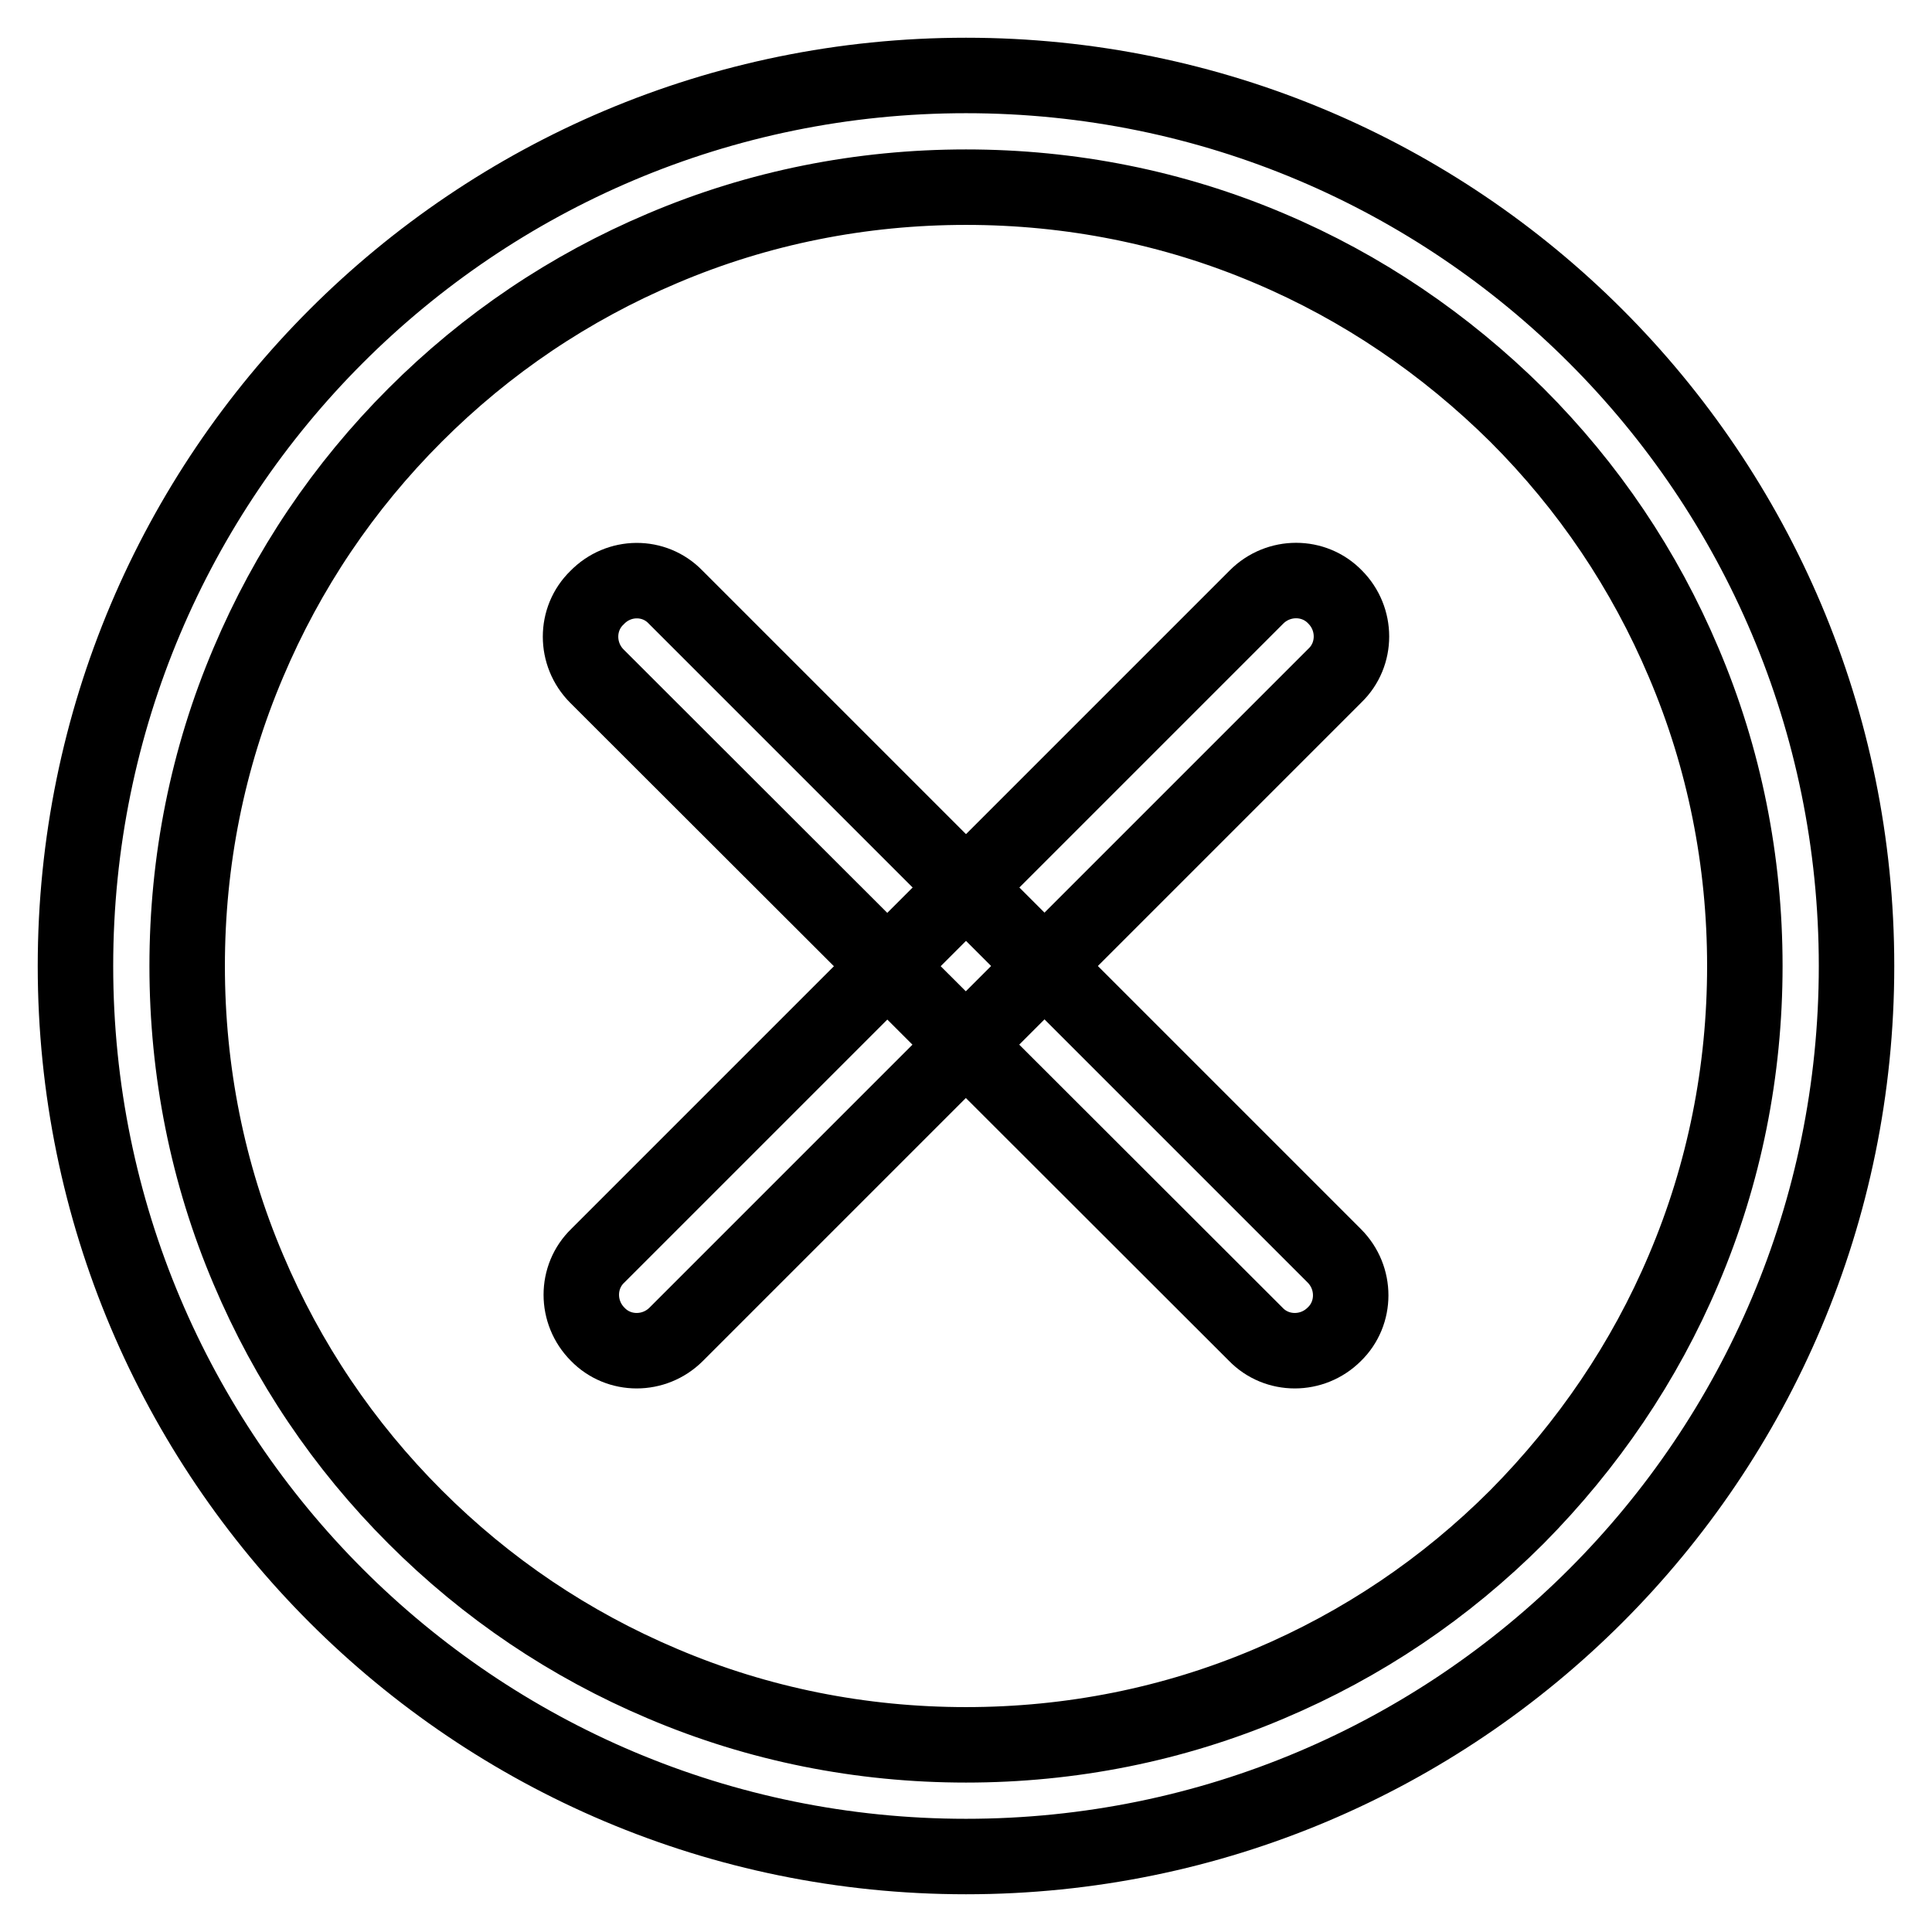
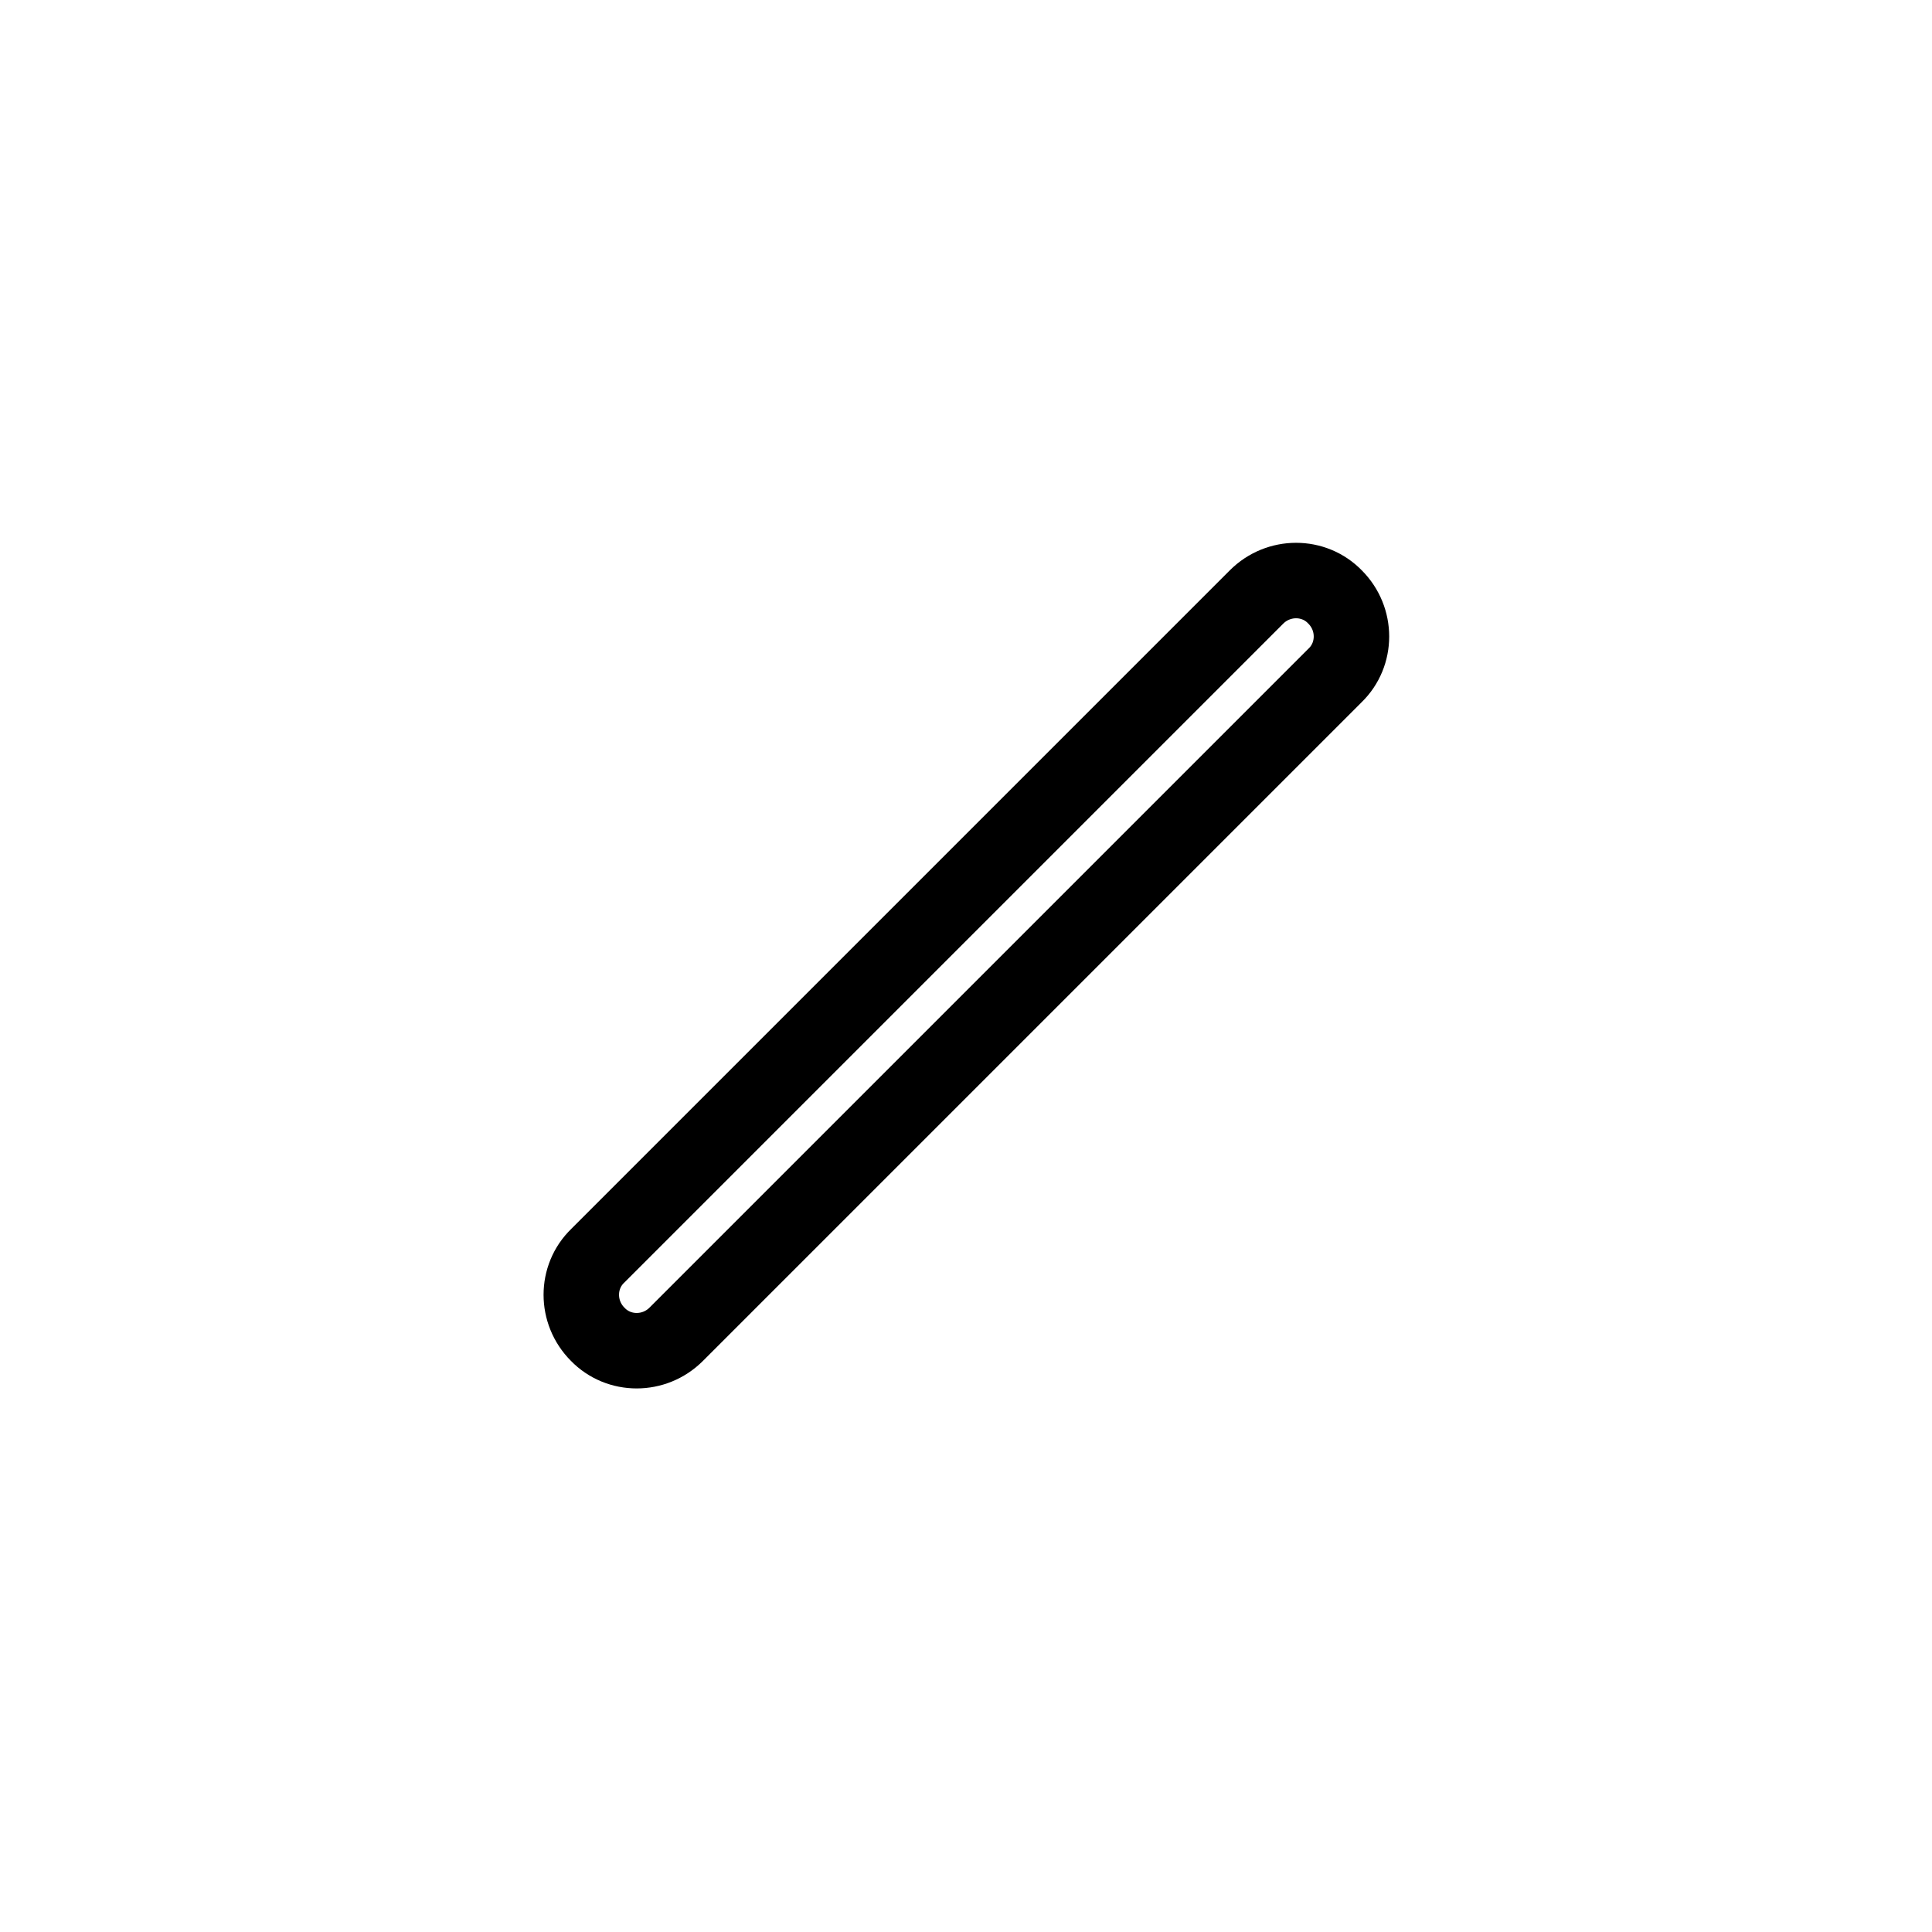
<svg xmlns="http://www.w3.org/2000/svg" version="1.1" x="0px" y="0px" viewBox="0 0 256 256" enable-background="new 0 0 256 256" xml:space="preserve">
  <g>
-     <path stroke-width="10" fill-opacity="0" stroke="#000000" d="M128,24.8c13.9,0,27.5,2.7,40.2,8.1c12.3,5.2,23.3,12.7,32.8,22.1c9.5,9.5,16.9,20.5,22.1,32.8 c5.4,12.7,8.1,26.3,8.1,40.2s-2.7,27.5-8.1,40.2c-5.2,12.3-12.7,23.3-22.1,32.8c-9.5,9.5-20.5,16.9-32.8,22.1 c-12.7,5.4-26.3,8.1-40.2,8.1s-27.5-2.7-40.2-8.1C75.5,217.9,64.5,210.5,55,201c-9.5-9.5-16.9-20.5-22.1-32.8 c-5.4-12.7-8.1-26.3-8.1-40.2s2.7-27.5,8.1-40.2C38.1,75.5,45.5,64.5,55,55c9.5-9.5,20.5-16.9,32.8-22.1 C100.5,27.5,114.1,24.8,128,24.8 M128,10C62.8,10,10,62.8,10,128s52.8,118,118,118s118-52.8,118-118S193.2,10,128,10z" />
    <path stroke-width="10" fill-opacity="0" stroke="#000000" d="M176.9,89.5l-87.3,87.3c-2.9,2.9-7.6,2.9-10.4,0c-2.9-2.9-2.9-7.6,0-10.4l87.3-87.3c2.9-2.9,7.6-2.9,10.4,0 C179.8,82,179.8,86.7,176.9,89.5z" />
-     <path stroke-width="10" fill-opacity="0" stroke="#000000" d="M89.5,79.1l87.3,87.3c2.9,2.9,2.9,7.6,0,10.4c-2.9,2.9-7.6,2.9-10.4,0L79.1,89.6c-2.9-2.9-2.9-7.6,0-10.4 C82,76.2,86.7,76.2,89.5,79.1z" />
  </g>
</svg>